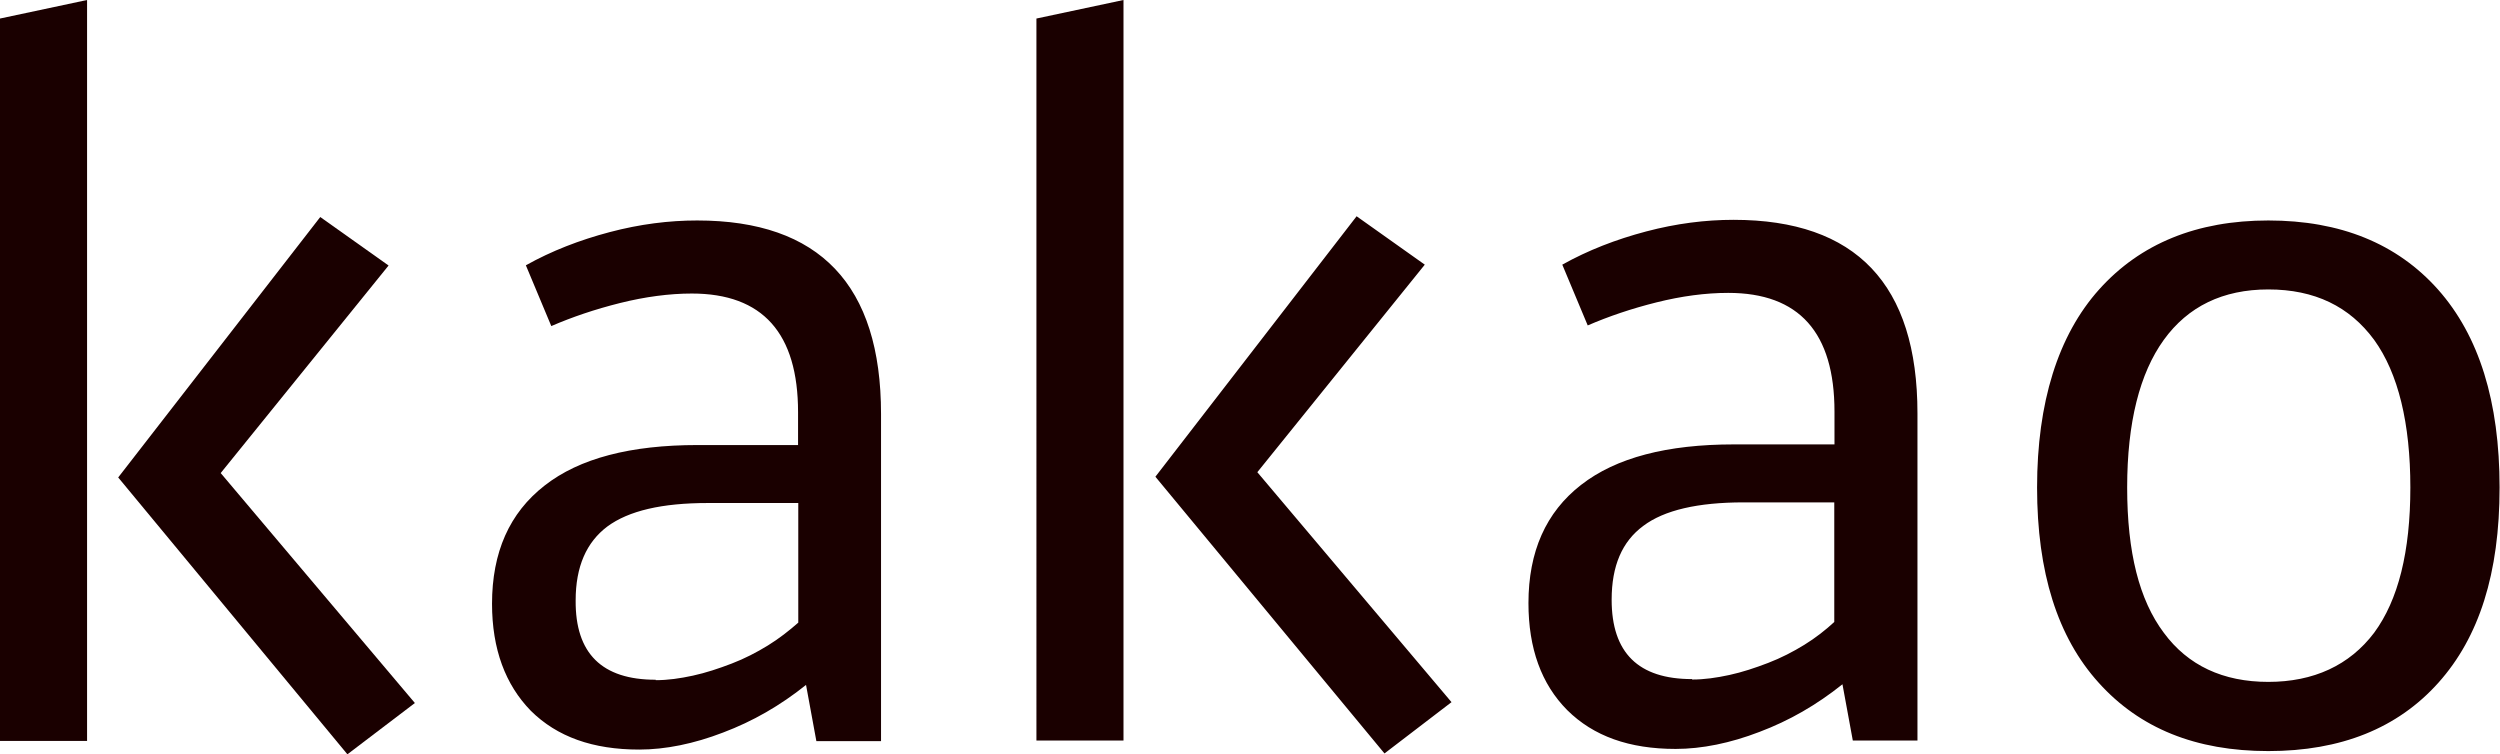
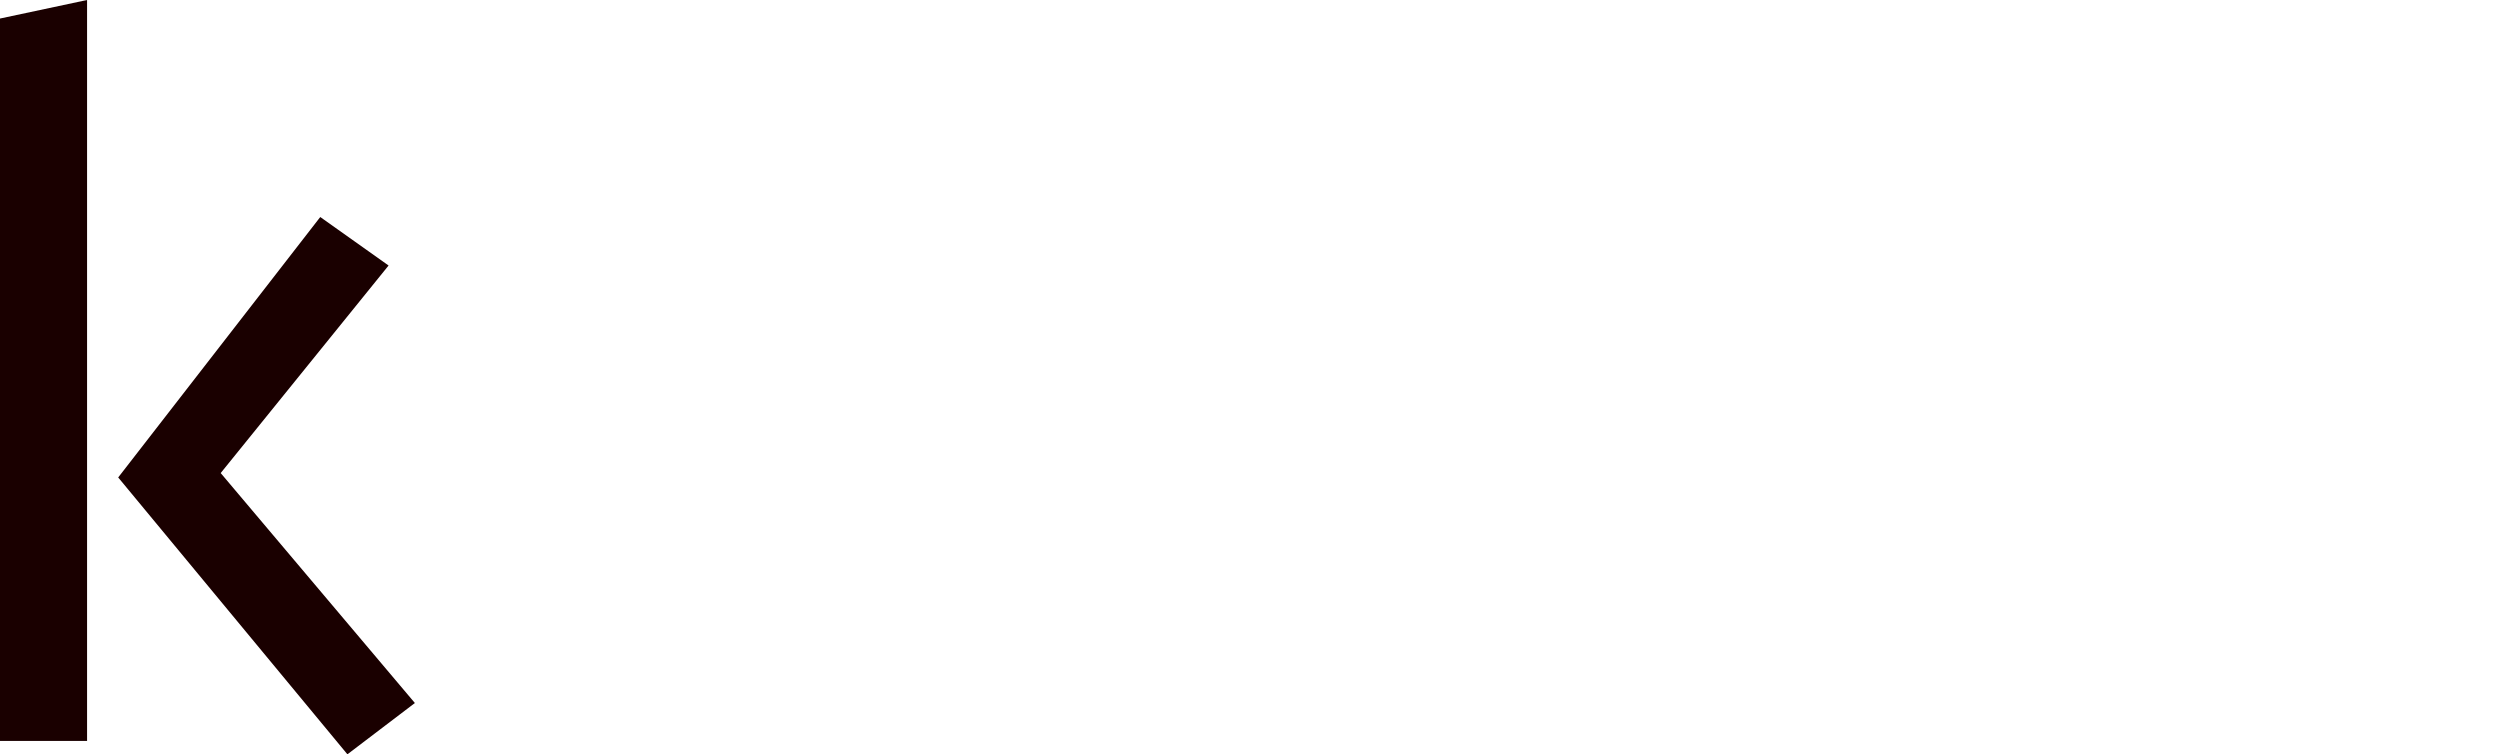
<svg xmlns="http://www.w3.org/2000/svg" id="Layer_1" data-name="Layer 1" width="116px" height="35px" viewBox="0 0 116 35">
  <defs>
    <style>
      .cls-1 {
        fill: #1a0000;
        stroke-width: 0px;
      }
    </style>
  </defs>
  <path class="cls-1" d="m5.49,22.16l10.63,12.84,3.13-2.38-9.01-10.67,7.79-9.63-3.17-2.25-9.38,12.09ZM4.04,0L0,.86v33.52h4.04V0Z" />
-   <path class="cls-1" d="m22.83,28.02c0-2.4.81-4.22,2.44-5.49,1.62-1.27,4-1.88,7.1-1.88h4.66v-1.52c0-3.67-1.64-5.51-4.93-5.51-1.04,0-2.17.15-3.33.44s-2.22.65-3.19,1.07l-1.18-2.82c1.2-.67,2.49-1.17,3.89-1.54s2.75-.54,4.06-.54c5.68,0,8.53,2.99,8.53,8.98v15.18h-3l-.48-2.61c-1.2.96-2.47,1.69-3.85,2.21-1.35.52-2.67.79-3.89.79-2.15,0-3.81-.59-5.03-1.8-1.18-1.21-1.8-2.86-1.8-4.97m7.6,3.55c.56,0,1.12-.08,1.72-.21.6-.13,1.2-.33,1.8-.56s1.16-.52,1.68-.84.99-.69,1.41-1.06v-5.55h-4.2c-2.13,0-3.67.36-4.66,1.09-.97.73-1.47,1.86-1.47,3.43-.02,2.46,1.22,3.68,3.71,3.68m21.71,2.82h-4.04V.86l4.04-.86v34.39Zm10.81-24.33l3.17,2.25-7.77,9.63,9.01,10.67-3.11,2.38-10.63-12.84,9.34-12.09Zm7.98,17.96c0-2.4.81-4.22,2.44-5.49s4-1.88,7.1-1.88h4.66v-1.52c0-3.67-1.64-5.51-4.93-5.51-1.06,0-2.17.15-3.33.44s-2.22.65-3.19,1.07l-1.18-2.82c1.2-.67,2.49-1.17,3.89-1.54s2.75-.54,4.06-.54c5.68,0,8.53,2.99,8.53,8.98v15.18h-3l-.48-2.61c-1.2.96-2.47,1.69-3.85,2.21-1.35.52-2.67.79-3.89.79-2.15,0-3.81-.59-5.03-1.8-1.2-1.21-1.8-2.86-1.8-4.97m7.6,3.55c.56,0,1.12-.08,1.72-.21.6-.13,1.2-.33,1.8-.56.6-.23,1.16-.52,1.68-.84s.99-.69,1.39-1.06v-5.55h-4.2c-2.13,0-3.69.36-4.66,1.09-.99.73-1.47,1.86-1.47,3.43,0,2.46,1.24,3.68,3.73,3.68m26.74-21.28c3.34,0,5.97,1.07,7.87,3.2,1.91,2.15,2.86,5.2,2.86,9.19s-.95,6.95-2.84,9.06-4.52,3.17-7.89,3.17-5.97-1.06-7.87-3.17c-1.91-2.11-2.86-5.12-2.86-9.06s.97-7.06,2.88-9.19,4.54-3.2,7.85-3.2m0,3.2c-2.11,0-3.73.79-4.85,2.34s-1.7,3.84-1.7,6.85.56,5.22,1.7,6.74c1.12,1.52,2.75,2.28,4.85,2.28s3.77-.77,4.91-2.28c1.12-1.52,1.68-3.76,1.68-6.74s-.56-5.3-1.68-6.85c-1.14-1.55-2.76-2.34-4.91-2.34" />
</svg>